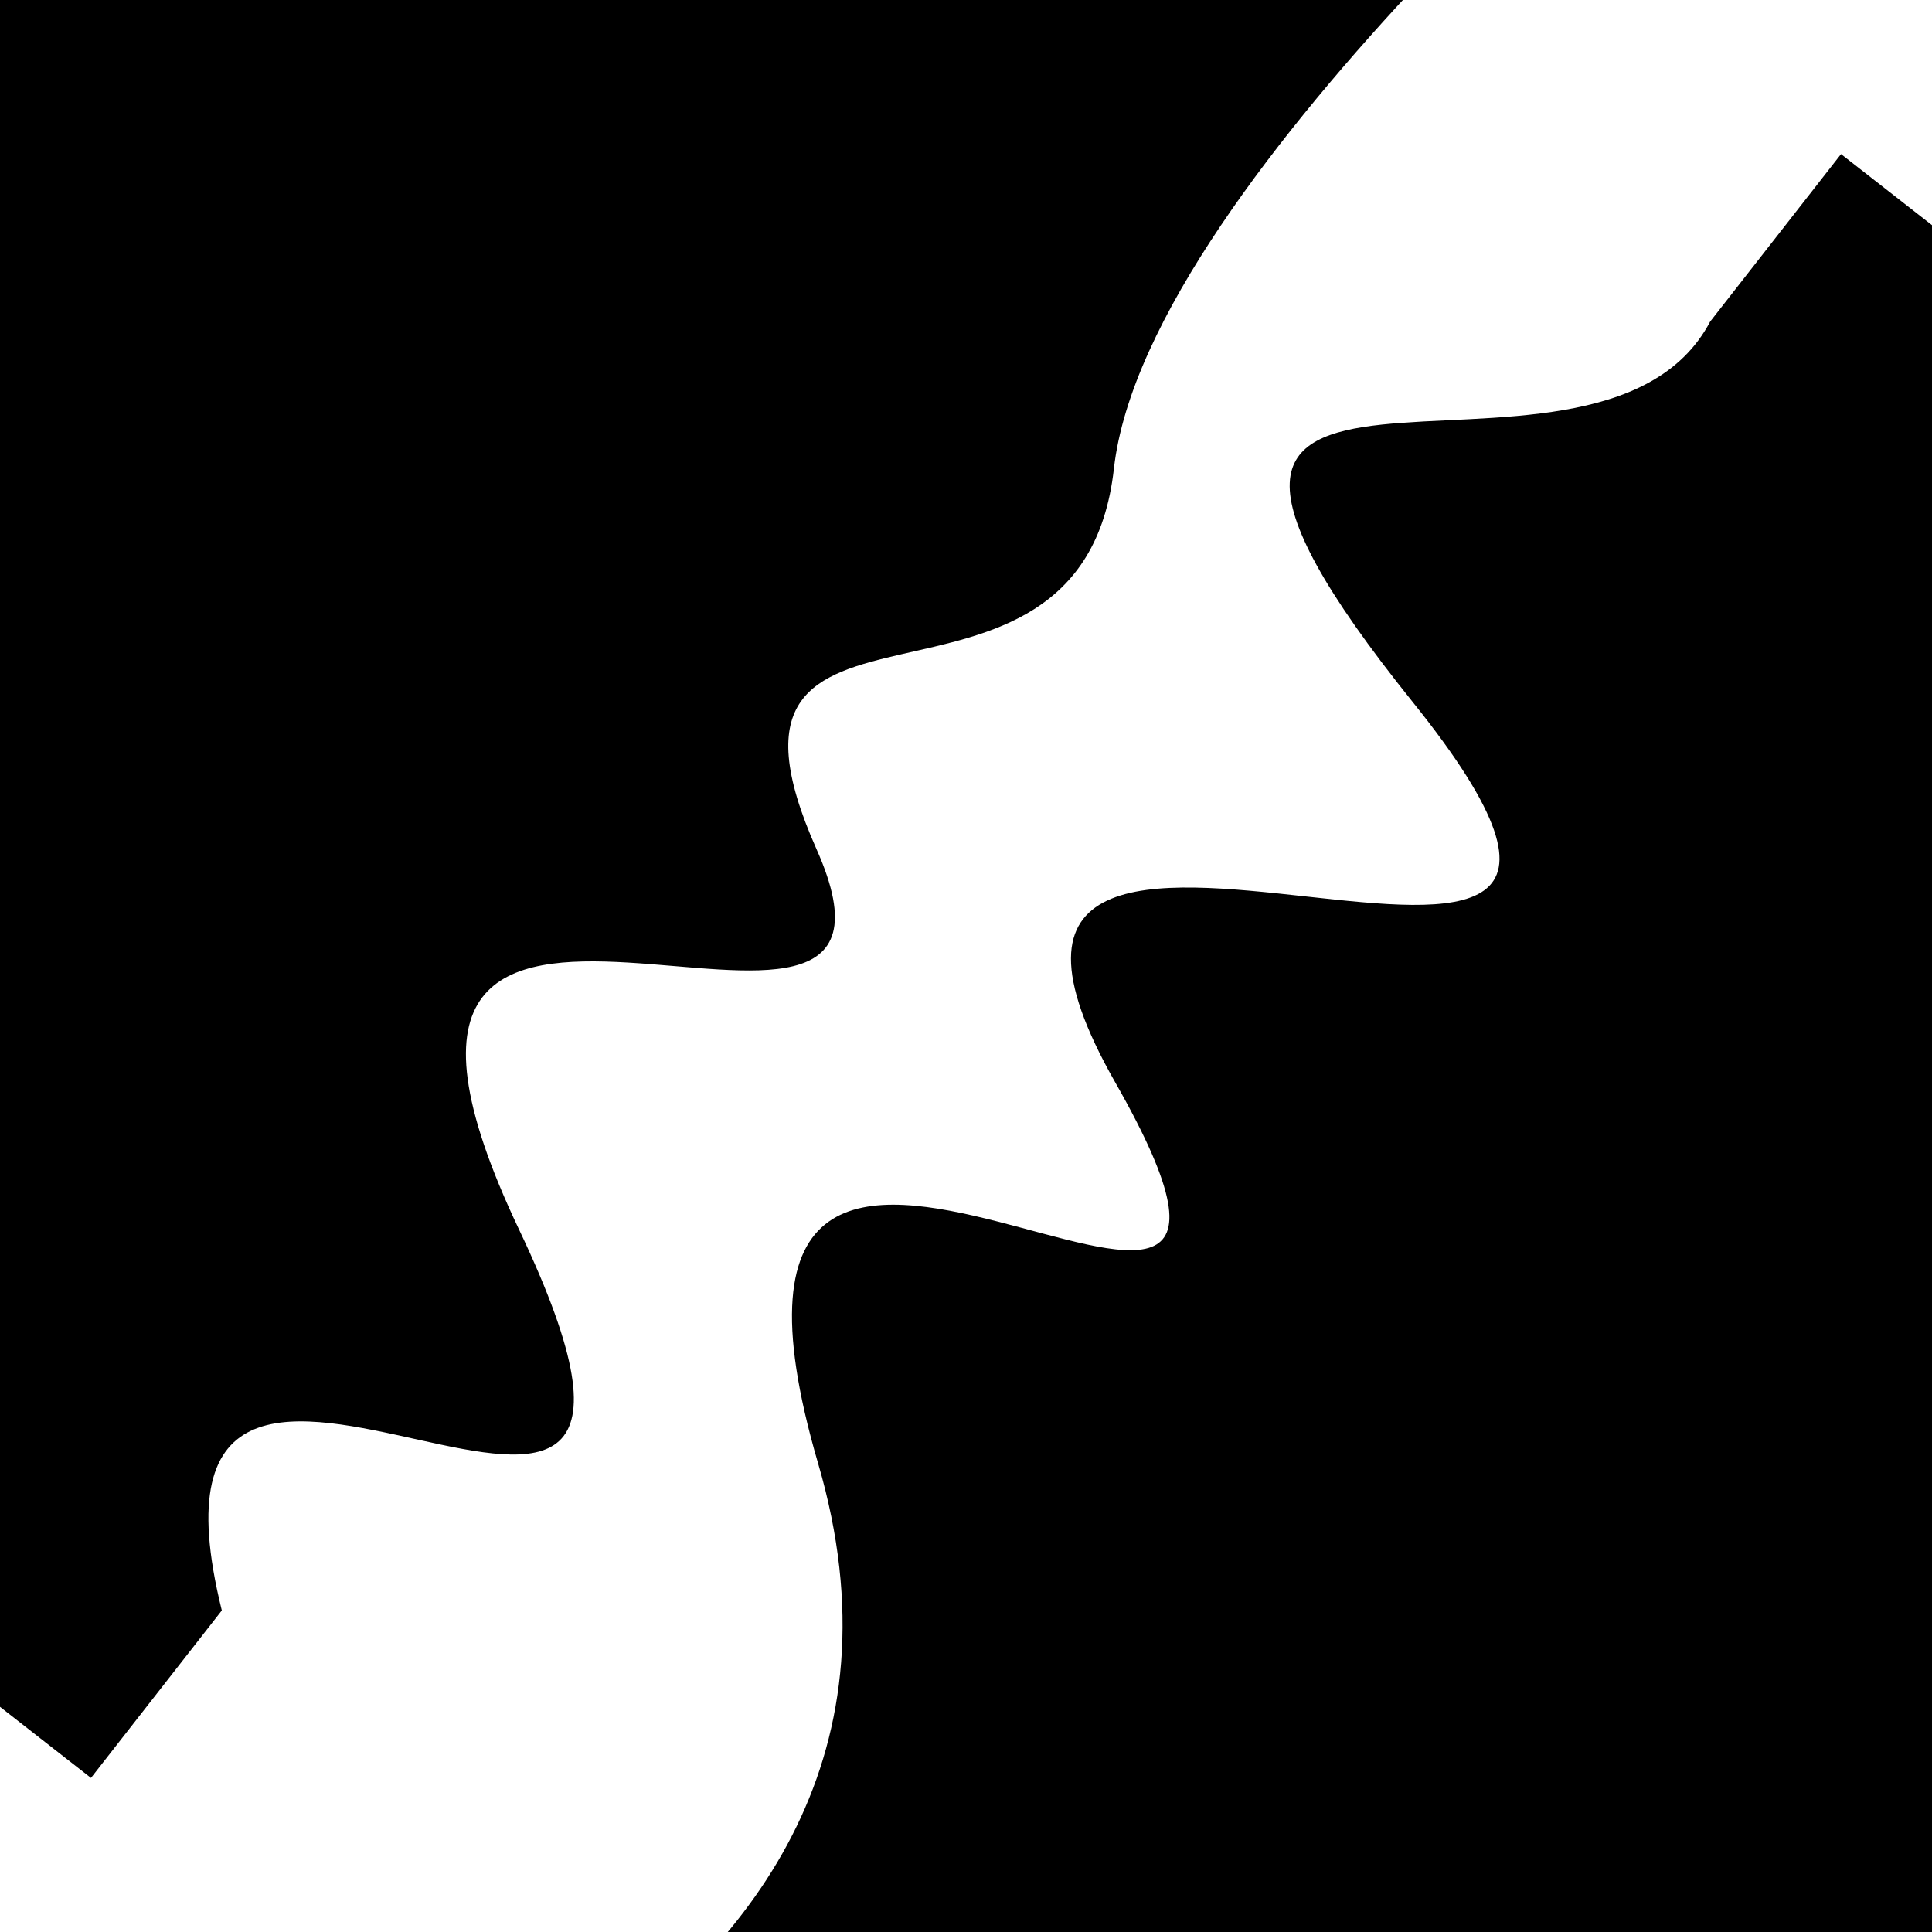
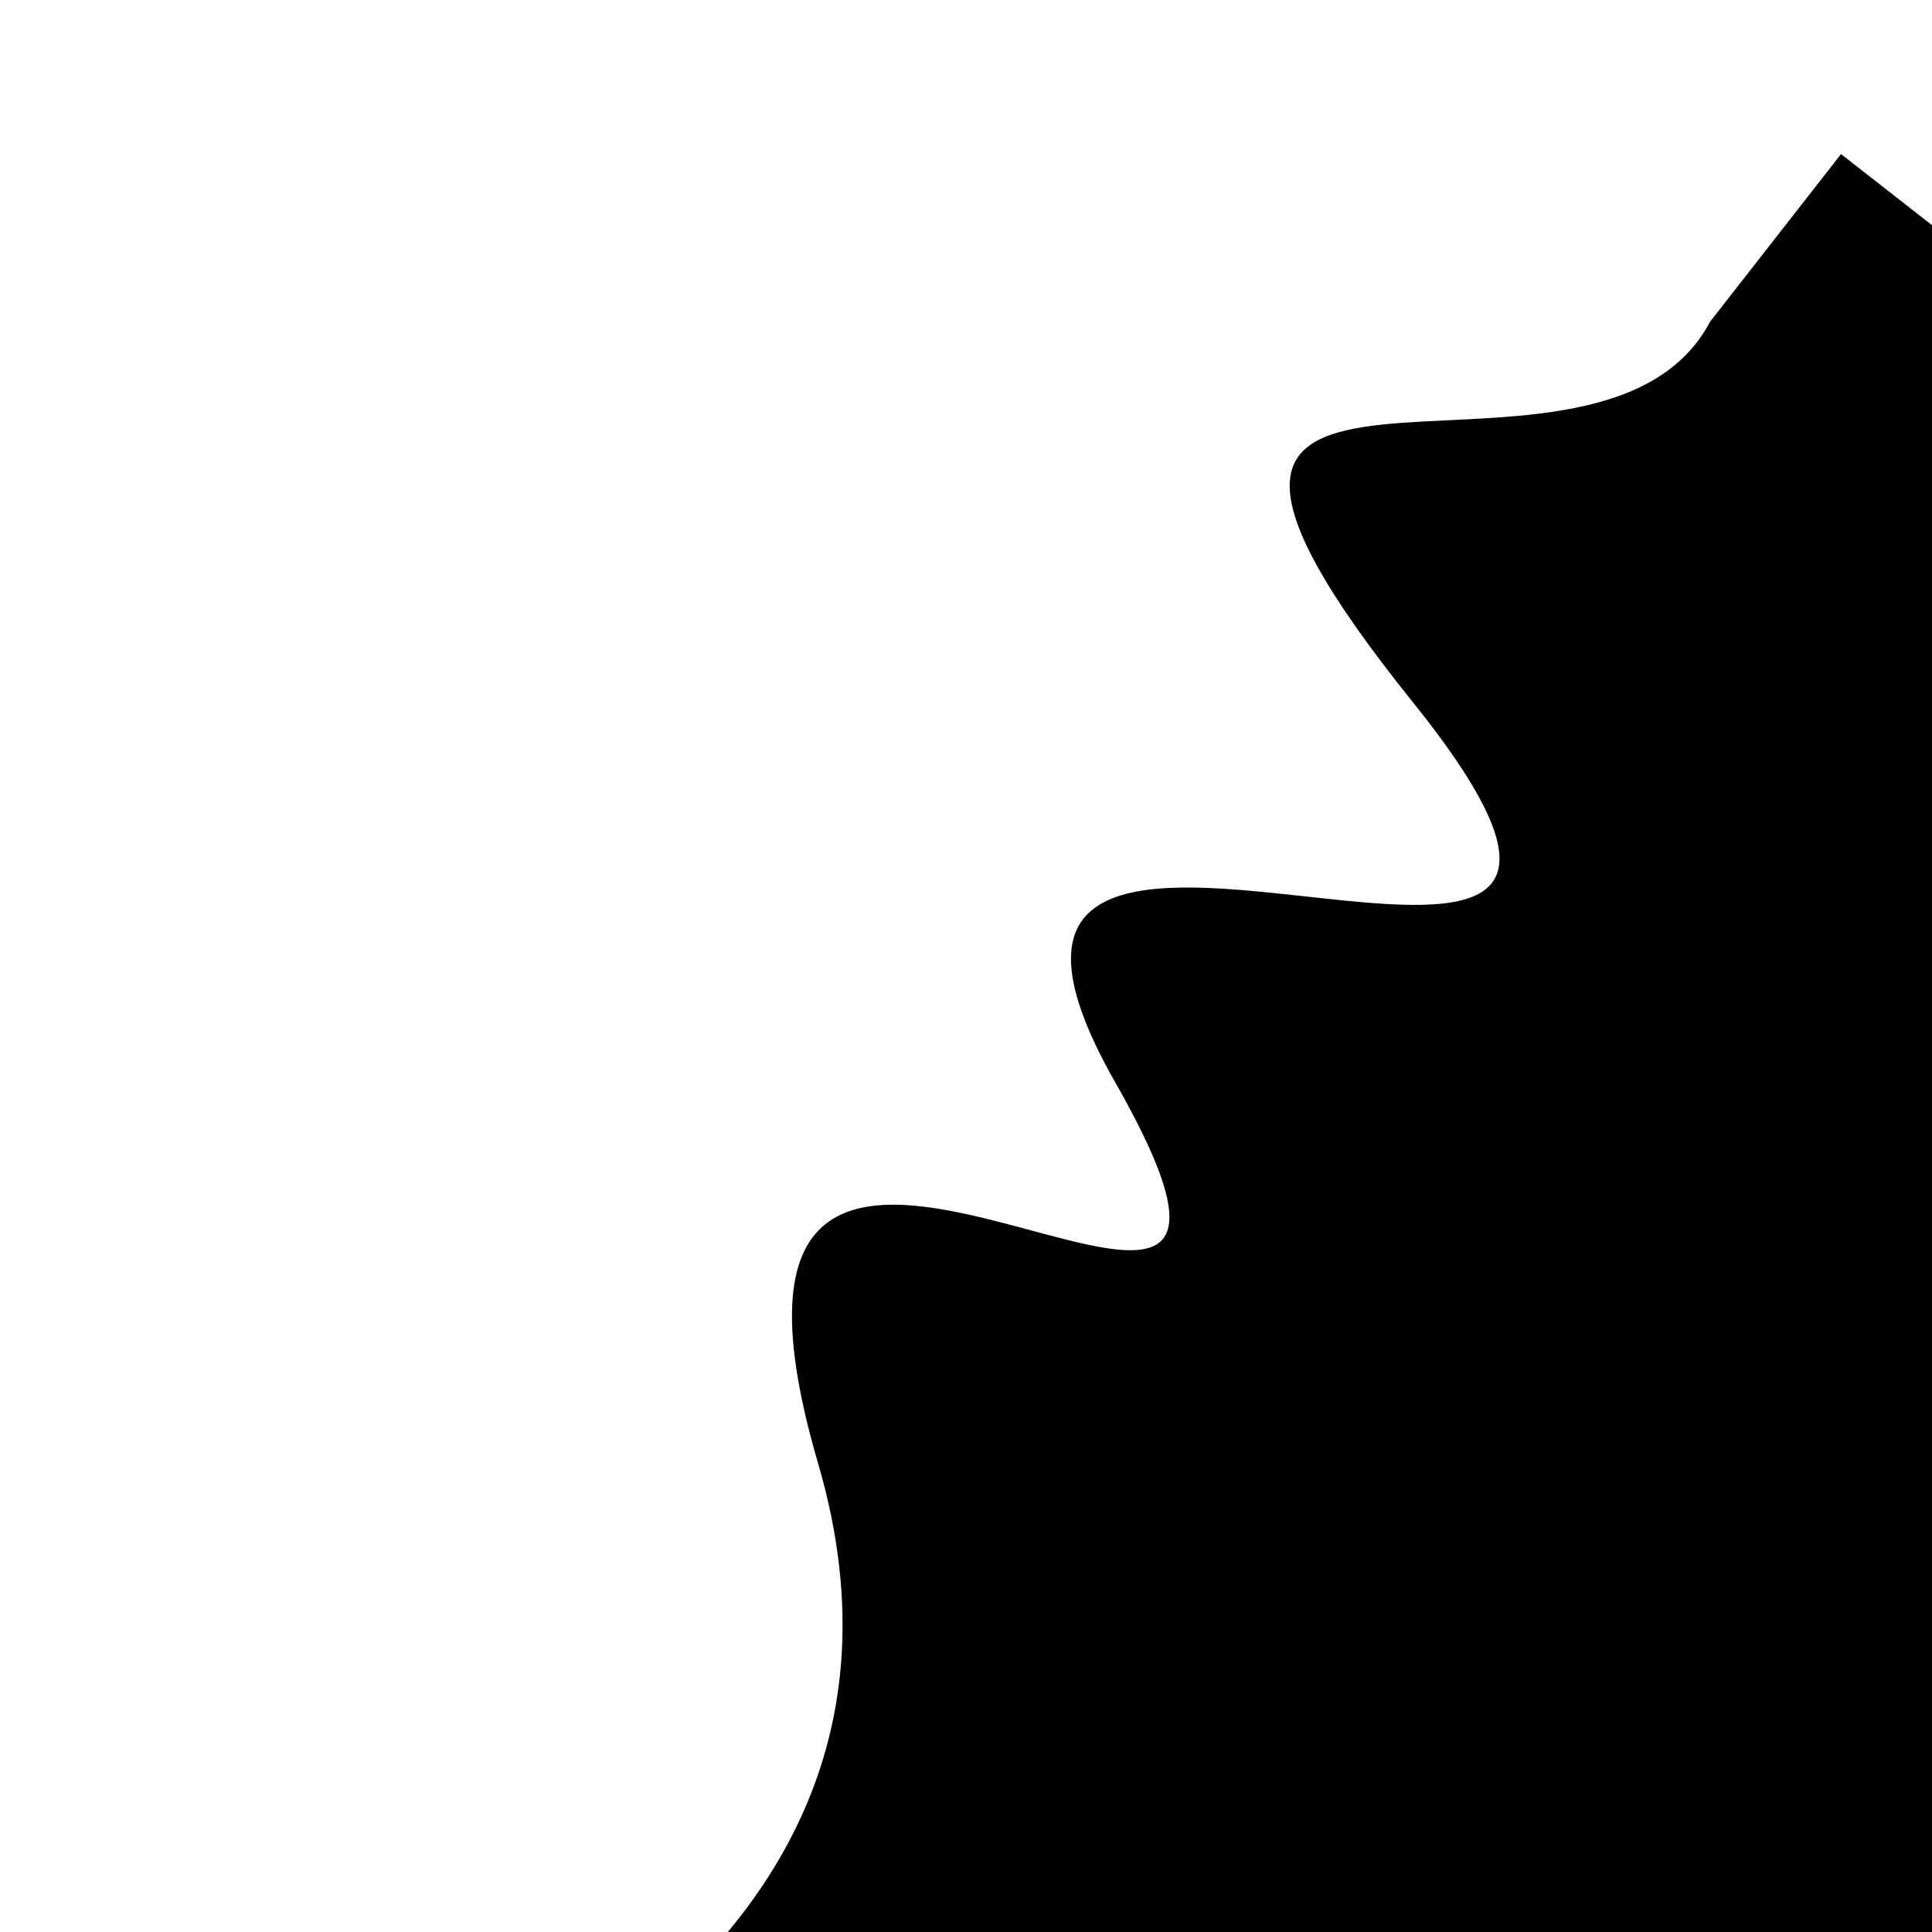
<svg xmlns="http://www.w3.org/2000/svg" viewBox="0 0 1000 1000" height="1000" width="1000">
  <rect x="0" y="0" width="1000" height="1000" fill="#ffffff" />
  <g transform="rotate(308 500.0 500.0)">
    <path d="M -250.0 598.17 S   67.86  851.64  250.00  598.17  400.08  841.35  500.00  598.17  681.35  890.42  750.00  598.17  873.58  620.86 1000.00  598.17 h 110 V 2000 H -250.0 Z" fill="hsl(251.3, 20%, 26.204%)" />
  </g>
  <g transform="rotate(488 500.0 500.0)">
-     <path d="M -250.0 598.17 S  119.47  678.44  250.00  598.17  418.39  751.64  500.00  598.17  618.67  860.61  750.00  598.17  848.87  790.96 1000.00  598.17 h 110 V 2000 H -250.0 Z" fill="hsl(311.3, 20%, 41.204%)" />
-   </g>
+     </g>
</svg>